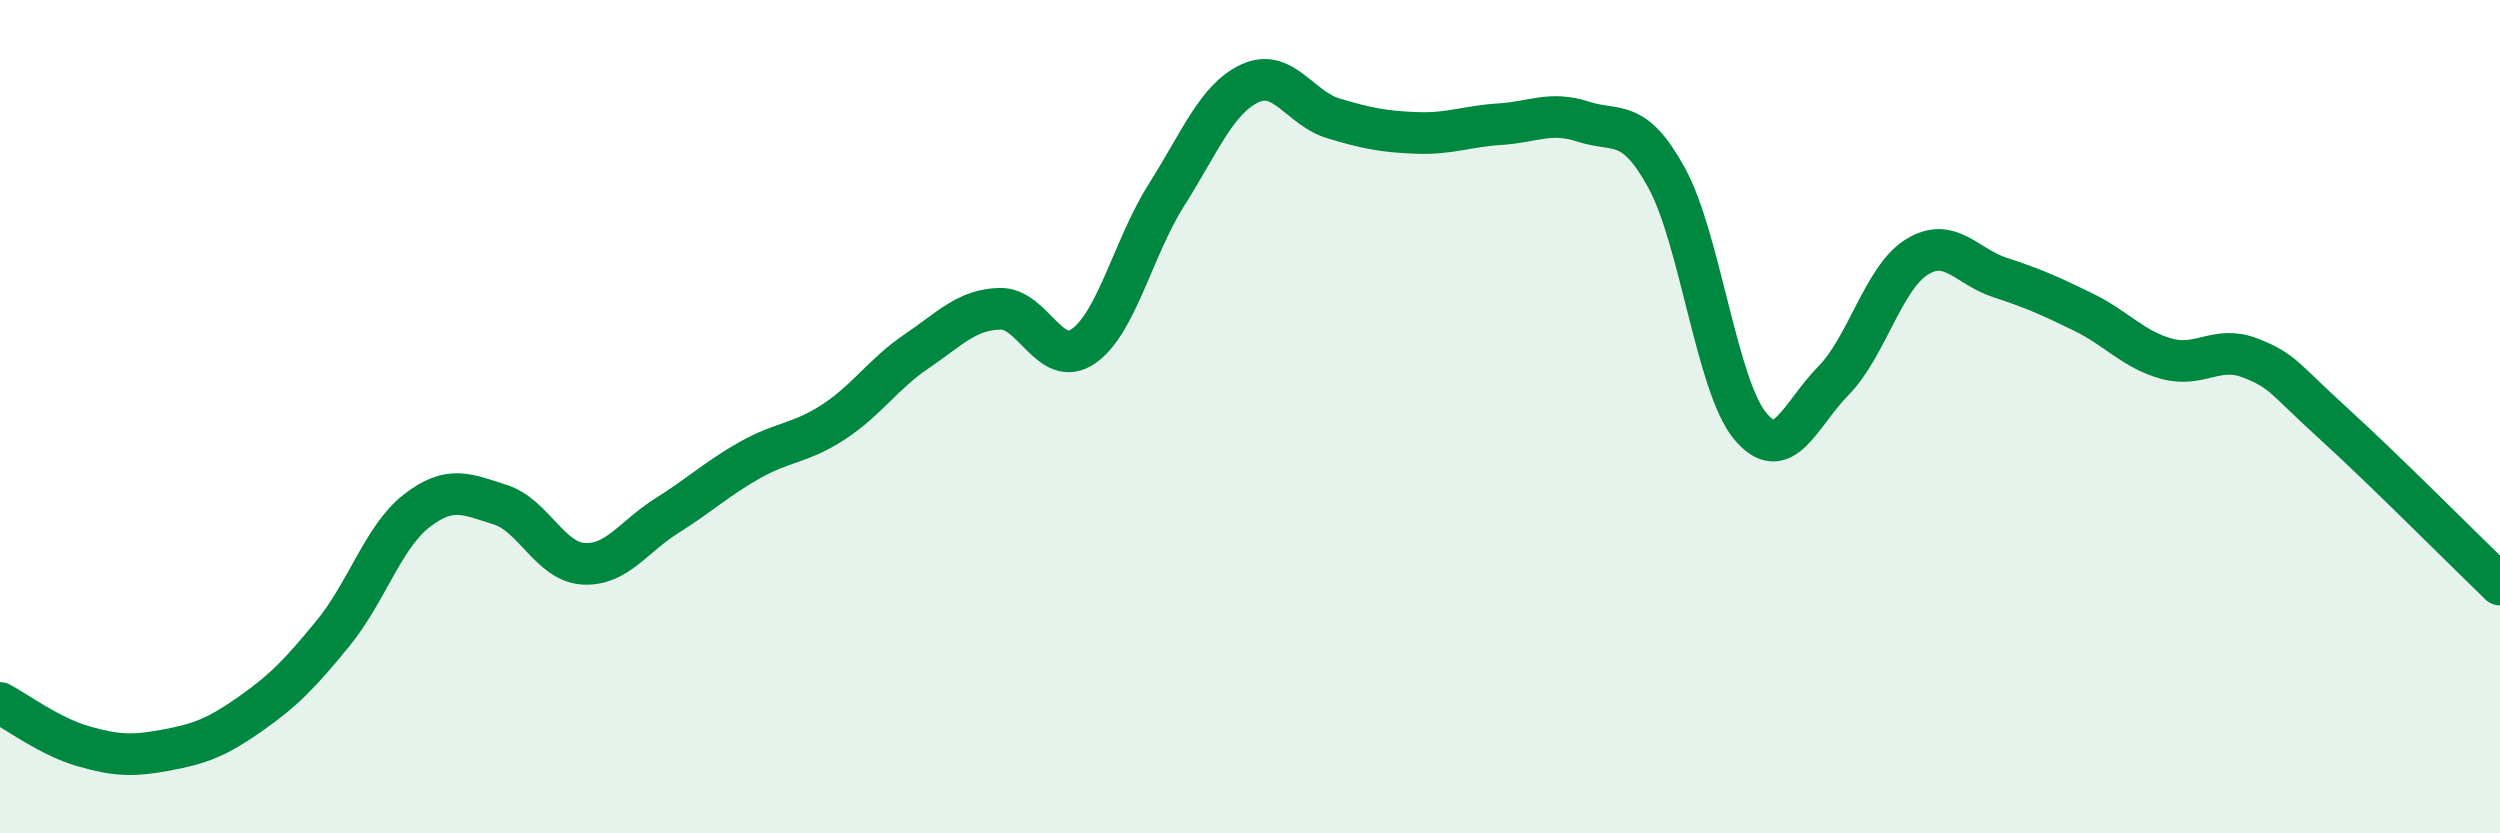
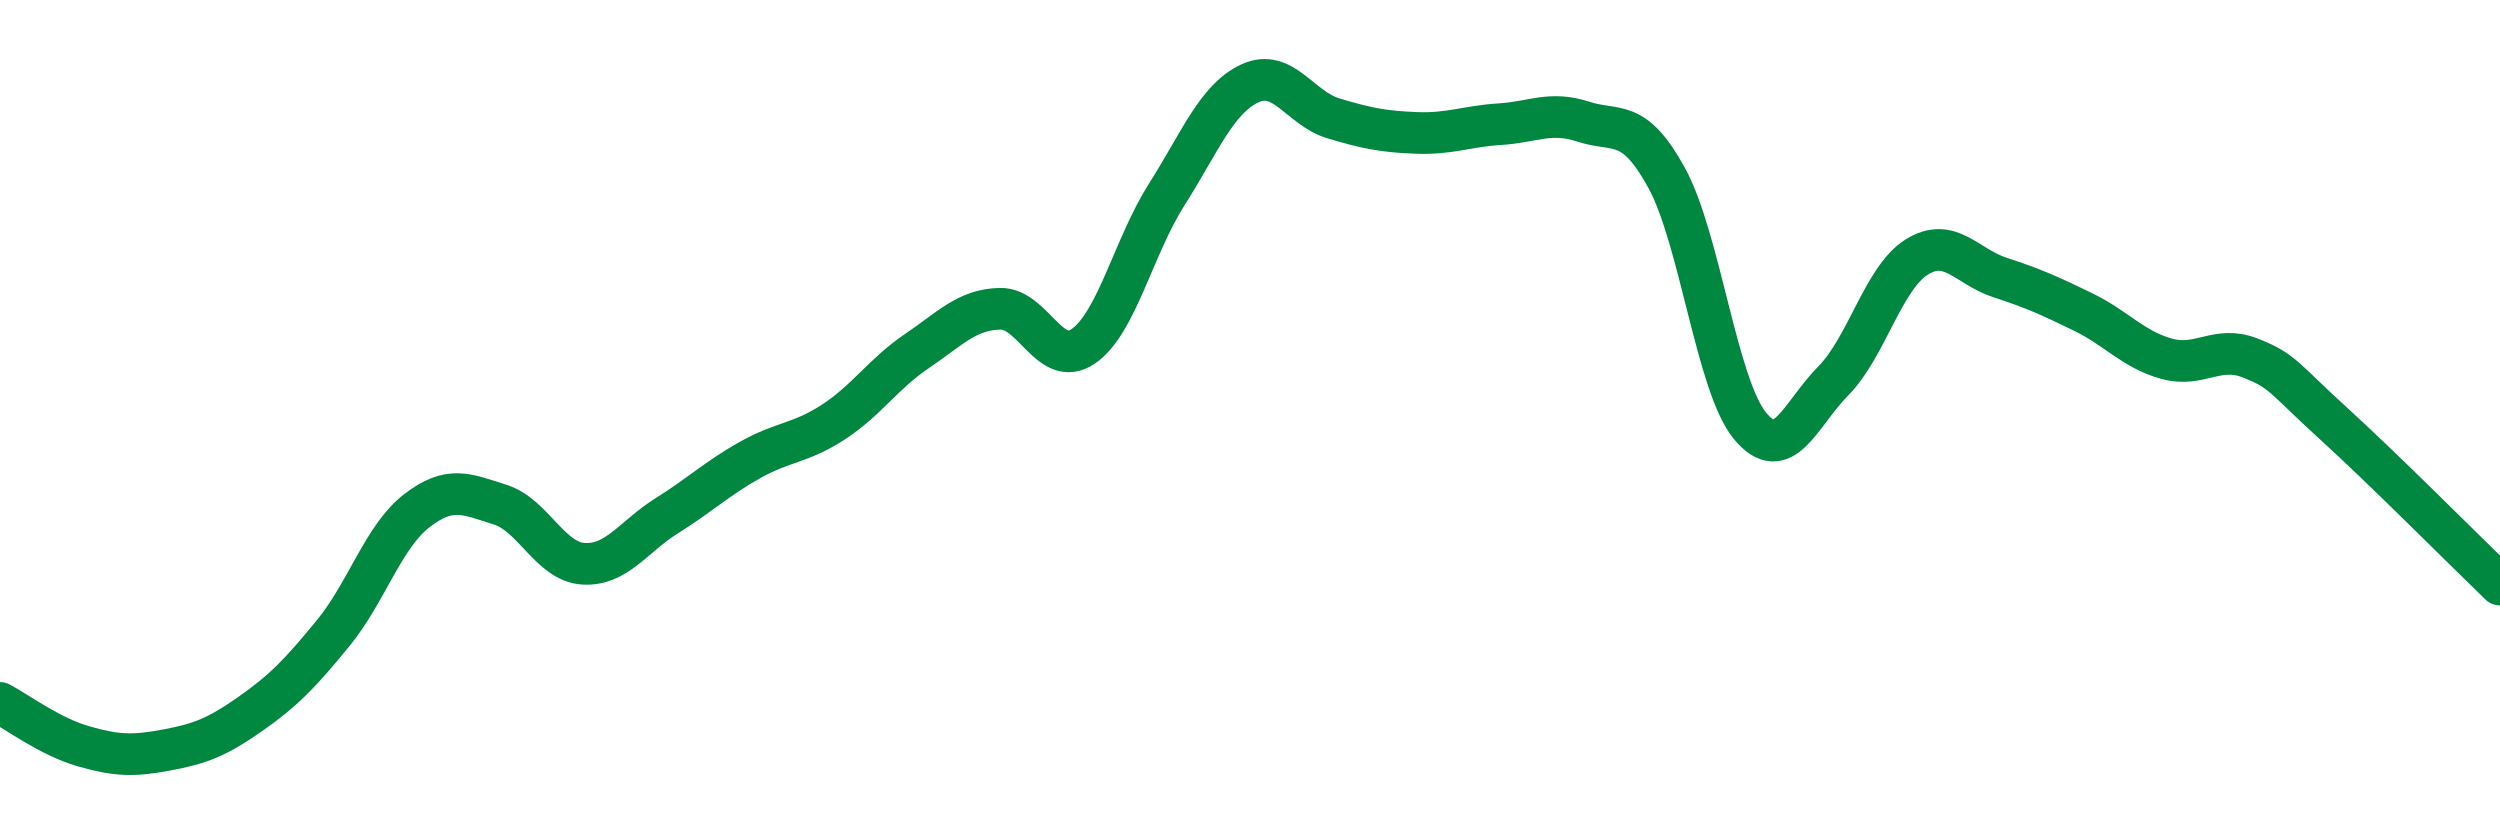
<svg xmlns="http://www.w3.org/2000/svg" width="60" height="20" viewBox="0 0 60 20">
-   <path d="M 0,16.87 C 0.4,17.08 1.2,17.68 2,17.91 C 2.8,18.14 3.2,18.15 4,18 C 4.8,17.85 5.2,17.7 6,17.14 C 6.8,16.58 7.2,16.17 8,15.19 C 8.8,14.21 9.2,12.88 10,12.26 C 10.8,11.64 11.2,11.86 12,12.11 C 12.8,12.36 13.2,13.48 14,13.53 C 14.8,13.58 15.2,12.88 16,12.38 C 16.8,11.88 17.2,11.49 18,11.04 C 18.8,10.59 19.2,10.65 20,10.13 C 20.8,9.61 21.2,8.97 22,8.43 C 22.8,7.89 23.2,7.43 24,7.41 C 24.8,7.39 25.2,8.86 26,8.31 C 26.8,7.76 27.2,5.93 28,4.67 C 28.8,3.41 29.2,2.37 30,2 C 30.8,1.63 31.2,2.6 32,2.84 C 32.8,3.08 33.2,3.16 34,3.19 C 34.8,3.22 35.2,3.03 36,2.98 C 36.8,2.93 37.2,2.66 38,2.92 C 38.8,3.18 39.2,2.81 40,4.27 C 40.8,5.73 41.2,9.25 42,10.22 C 42.8,11.19 43.2,9.95 44,9.14 C 44.8,8.33 45.2,6.67 46,6.17 C 46.8,5.67 47.2,6.4 48,6.66 C 48.8,6.92 49.2,7.1 50,7.49 C 50.8,7.88 51.2,8.39 52,8.61 C 52.8,8.83 53.2,8.28 54,8.59 C 54.8,8.9 54.8,9.07 56,10.16 C 57.2,11.25 59.2,13.26 60,14.03L60 20L0 20Z" fill="#008740" opacity="0.1" stroke-linecap="round" stroke-linejoin="round" />
  <path d="M 0,16.87 C 0.4,17.08 1.2,17.68 2,17.91 C 2.8,18.14 3.2,18.15 4,18 C 4.8,17.85 5.2,17.7 6,17.14 C 6.8,16.58 7.2,16.17 8,15.19 C 8.8,14.21 9.2,12.88 10,12.26 C 10.8,11.64 11.2,11.86 12,12.11 C 12.8,12.36 13.2,13.48 14,13.53 C 14.8,13.58 15.2,12.88 16,12.38 C 16.8,11.88 17.2,11.49 18,11.04 C 18.8,10.59 19.2,10.65 20,10.13 C 20.8,9.61 21.2,8.97 22,8.43 C 22.8,7.89 23.2,7.43 24,7.41 C 24.8,7.39 25.2,8.86 26,8.31 C 26.8,7.76 27.2,5.93 28,4.67 C 28.8,3.41 29.2,2.37 30,2 C 30.8,1.63 31.2,2.6 32,2.84 C 32.8,3.08 33.2,3.16 34,3.19 C 34.8,3.22 35.2,3.03 36,2.98 C 36.8,2.93 37.2,2.66 38,2.92 C 38.8,3.18 39.2,2.81 40,4.27 C 40.8,5.73 41.2,9.25 42,10.22 C 42.8,11.19 43.2,9.95 44,9.14 C 44.8,8.33 45.2,6.67 46,6.17 C 46.8,5.67 47.2,6.4 48,6.66 C 48.8,6.92 49.2,7.1 50,7.49 C 50.8,7.88 51.2,8.39 52,8.61 C 52.8,8.83 53.2,8.28 54,8.59 C 54.8,8.9 54.8,9.07 56,10.16 C 57.2,11.25 59.2,13.26 60,14.03" stroke="#008740" stroke-width="1" fill="none" stroke-linecap="round" stroke-linejoin="round" />
</svg>